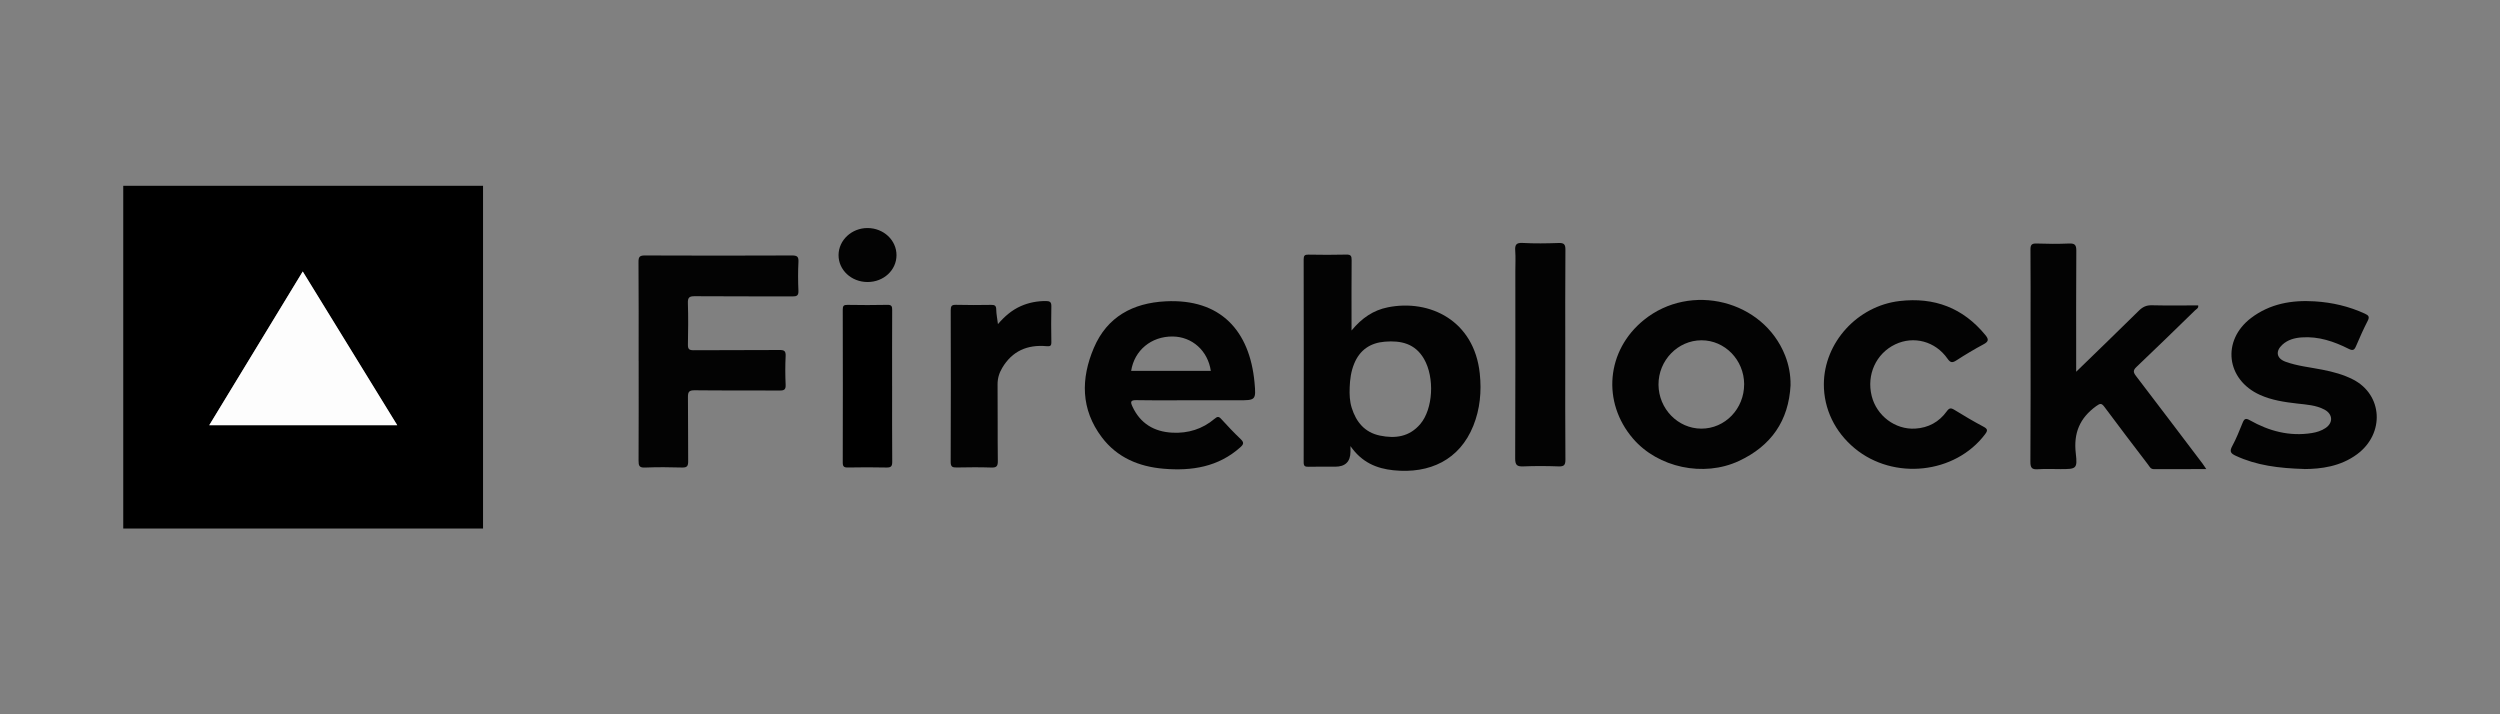
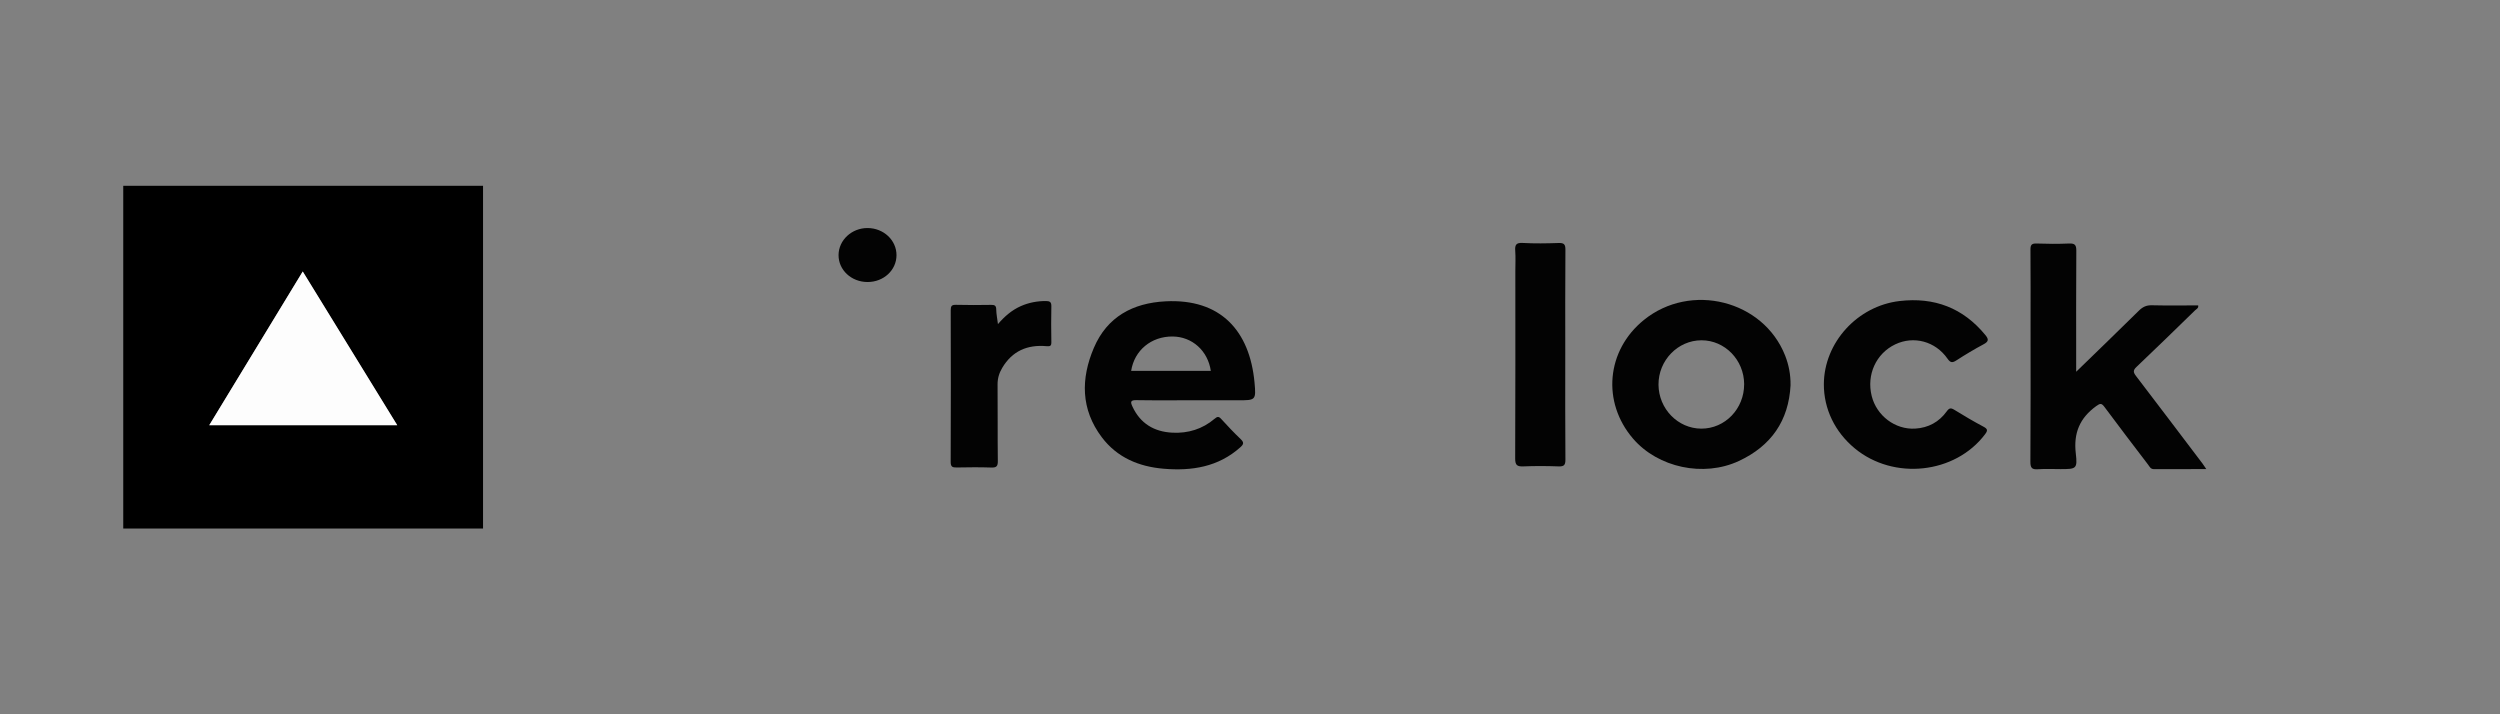
<svg xmlns="http://www.w3.org/2000/svg" id="Layer_1" viewBox="0 0 140 40">
  <rect x="0" y="0" width="140" height="40" fill="#808080" stroke="none" />
  <defs>
    <style>.cls-1{fill:#030303;}.cls-2{fill:#fdfdfd;}</style>
  </defs>
  <path d="m27.05,10.405v19.191H6.902V10.405h20.149Zm-15.331,13.406h10.525c-1.773-2.884-3.522-5.73-5.291-8.607-1.758,2.892-3.487,5.733-5.235,8.607Z" />
-   <path class="cls-1" d="m75.626,24.981c0,.194,0,.257,0,.32q-.006.834-.86.834c-.498,0-.997-.009-1.495.004-.198.005-.267-.042-.266-.256.007-3.788.007-7.576,0-11.364,0-.211.064-.263.267-.26.708.012,1.417.017,2.125-.002.261-.007.296.092.294.317-.01,1.153-.005,2.307-.005,3.46v.474c.579-.702,1.225-1.137,2.032-1.298,2.337-.468,4.834.731,5.149,3.705.107,1.009.015,1.993-.362,2.931-.765,1.901-2.435,2.699-4.473,2.489-.941-.097-1.773-.439-2.406-1.354Zm-.044-3.276c-.015.381-.002.761.112,1.127.25.802.73,1.387,1.591,1.563.859.176,1.644.067,2.252-.65.715-.842.812-2.598.208-3.645-.498-.864-1.292-1.04-2.194-.966-.813.066-1.399.459-1.716,1.229-.178.431-.237.881-.254,1.342Z" />
  <path class="cls-1" d="m116.265,20.819c1.232-1.197,2.38-2.304,3.516-3.425.21-.207.418-.306.72-.299.864.021,1.728.007,2.597.007.032.159-.103.207-.177.279-1.088,1.06-2.175,2.122-3.278,3.167-.204.193-.179.309-.026.508,1.249,1.632,2.487,3.271,3.728,4.909.061.081.115.167.209.304-1.017,0-1.979-.002-2.941.002-.183,0-.237-.144-.32-.252-.817-1.072-1.636-2.143-2.439-3.225-.163-.22-.238-.218-.466-.052-.919.665-1.277,1.508-1.143,2.651.102.867.02.877-.849.877-.419,0-.841-.022-1.258.007-.335.024-.439-.058-.436-.42.019-2.554.01-5.109.01-7.663,0-1.402.007-2.803-.006-4.205-.003-.269.06-.363.344-.352.602.022,1.207.026,1.808,0,.321-.014.419.067.416.403-.016,2.083-.008,4.166-.008,6.249,0,.14,0,.279,0,.533Z" />
-   <path class="cls-1" d="m35.763,20.215c0-1.848.007-3.696-.007-5.543-.002-.293.069-.368.365-.366,2.741.012,5.482.012,8.222,0,.286-.001.386.056.37.361-.028.536-.024,1.075-.001,1.611.012.275-.091.323-.337.322-1.823-.009-3.646.003-5.468-.012-.307-.003-.395.074-.385.383.024.772.019,1.546.002,2.319-.006.256.064.325.322.323,1.6-.012,3.2,0,4.8-.013.266-.002.363.048.35.336-.026.536-.024,1.075,0,1.611.012.271-.083.324-.333.322-1.587-.01-3.174.005-4.76-.014-.321-.004-.382.095-.378.391.016,1.192,0,2.385.013,3.577.003.264-.053.366-.34.358-.694-.021-1.391-.026-2.085.002-.323.013-.354-.117-.353-.386.01-1.861.005-3.722.005-5.583Z" />
+   <path class="cls-1" d="m35.763,20.215Z" />
  <path class="cls-1" d="m66.781,22.415c-1.049,0-2.098.011-3.146-.007-.338-.006-.334.109-.219.358.443.955,1.217,1.412,2.237,1.464.88.045,1.685-.202,2.364-.779.154-.131.232-.142.37.01.353.387.713.769,1.092,1.13.194.185.169.287-.019.455-1.236,1.105-2.719,1.335-4.293,1.203-1.387-.116-2.606-.625-3.464-1.76-1.182-1.566-1.183-3.285-.444-5.015.743-1.738,2.187-2.507,4.012-2.6,3.101-.159,4.715,1.67,4.982,4.543.092.997.064.999-.916.999-.852,0-1.704,0-2.556,0Zm1.025-1.645c-.166-1.13-1.045-1.916-2.139-1.926-1.193-.011-2.143.771-2.323,1.926h4.463Z" />
  <path class="cls-1" d="m100.272,21.564c-.103,2.001-1.09,3.411-2.896,4.252-1.973.92-4.528.371-5.923-1.25-1.761-2.047-1.497-4.948.606-6.649,2.626-2.124,6.686-1.102,7.907,1.991.209.53.311,1.078.305,1.656Zm-2.599-.048c-.005-1.356-1.077-2.461-2.389-2.46-1.326,0-2.418,1.129-2.408,2.489.01,1.35,1.089,2.456,2.398,2.459,1.328.003,2.403-1.112,2.398-2.488Z" />
-   <path class="cls-1" d="m129.048,26.264c-1.465-.043-2.689-.204-3.843-.739-.285-.132-.366-.24-.2-.544.231-.422.405-.876.589-1.323.092-.223.181-.245.4-.122,1.076.607,2.222.914,3.467.715.273-.044.536-.125.767-.28.437-.292.416-.78-.058-1.033-.473-.252-1.004-.28-1.524-.339-.717-.082-1.427-.186-2.093-.487-1.891-.856-2.149-3.046-.494-4.304,1.055-.802,2.282-1.014,3.57-.932.973.062,1.914.277,2.806.69.202.093.275.172.156.401-.24.464-.451.943-.657,1.424-.092.214-.177.26-.404.146-.826-.415-1.688-.711-2.635-.643-.401.029-.777.13-1.081.407-.402.366-.333.772.179.957.667.242,1.377.309,2.069.447.592.117,1.169.27,1.711.548,1.661.853,1.785,3.023.23,4.18-.943.702-2.041.827-2.956.834Z" />
  <path class="cls-1" d="m102.136,21.517c.009-2.329,1.875-4.383,4.241-4.659,1.942-.227,3.554.381,4.805,1.906.194.237.187.361-.097.513-.518.277-1.024.58-1.518.899-.231.149-.337.153-.511-.096-.68-.972-1.89-1.287-2.919-.798-1.077.512-1.62,1.702-1.322,2.895.276,1.104,1.314,1.892,2.436,1.825.734-.043,1.336-.369,1.765-.965.142-.197.233-.206.429-.086.534.329,1.075.649,1.629.943.242.129.246.216.088.426-1.673,2.218-5.113,2.594-7.297.788-1.112-.92-1.734-2.212-1.729-3.591Z" />
  <path class="cls-1" d="m87.655,19.841c0,1.965-.008,3.93.008,5.894.003.314-.084.394-.389.383-.655-.024-1.311-.027-1.966,0-.35.015-.46-.071-.458-.443.016-3.497.009-6.995.009-10.492,0-.38.021-.761-.006-1.139-.024-.328.047-.46.417-.439.667.037,1.337.026,2.005.003.298-.01.391.061.388.377-.016,1.952-.008,3.903-.008,5.855Z" />
  <path class="cls-1" d="m55.885,18.15c.385-.447.786-.788,1.282-1.008.451-.199.92-.286,1.411-.284.212.001.303.058.298.29-.014.668-.012,1.336,0,2.005.004.213-.059.252-.268.233-1.071-.096-1.926.268-2.487,1.22-.169.286-.26.584-.257.928.014,1.428-.004,2.856.014,4.284.004.303-.084.374-.373.364-.642-.022-1.285-.015-1.927-.003-.237.005-.341-.032-.34-.314.012-2.83.011-5.66.002-8.49,0-.241.056-.312.302-.305.655.019,1.311.012,1.967.003.194-.003.277.043.28.256.004.255.057.508.096.821Z" />
-   <path d="m49.959,21.61c0,1.414-.006,2.828.006,4.242.002.255-.061.335-.323.329-.72-.018-1.441-.014-2.162-.001-.22.004-.287-.056-.286-.282.008-2.854.007-5.709,0-8.563,0-.206.054-.265.261-.262.747.012,1.494.016,2.24-.001.245-.006.268.095.267.297-.007,1.414-.004,2.828-.004,4.242Z" />
  <path class="cls-1" d="m50.204,14.288c0,.84-.72,1.508-1.625,1.505-.906-.003-1.626-.675-1.62-1.512.006-.834.739-1.515,1.627-1.511.897.004,1.618.68,1.618,1.518Z" />
  <path class="cls-2" d="m11.719,23.81c1.748-2.874,3.476-5.716,5.235-8.607,1.769,2.878,3.518,5.723,5.291,8.607h-10.526Z" />
</svg>